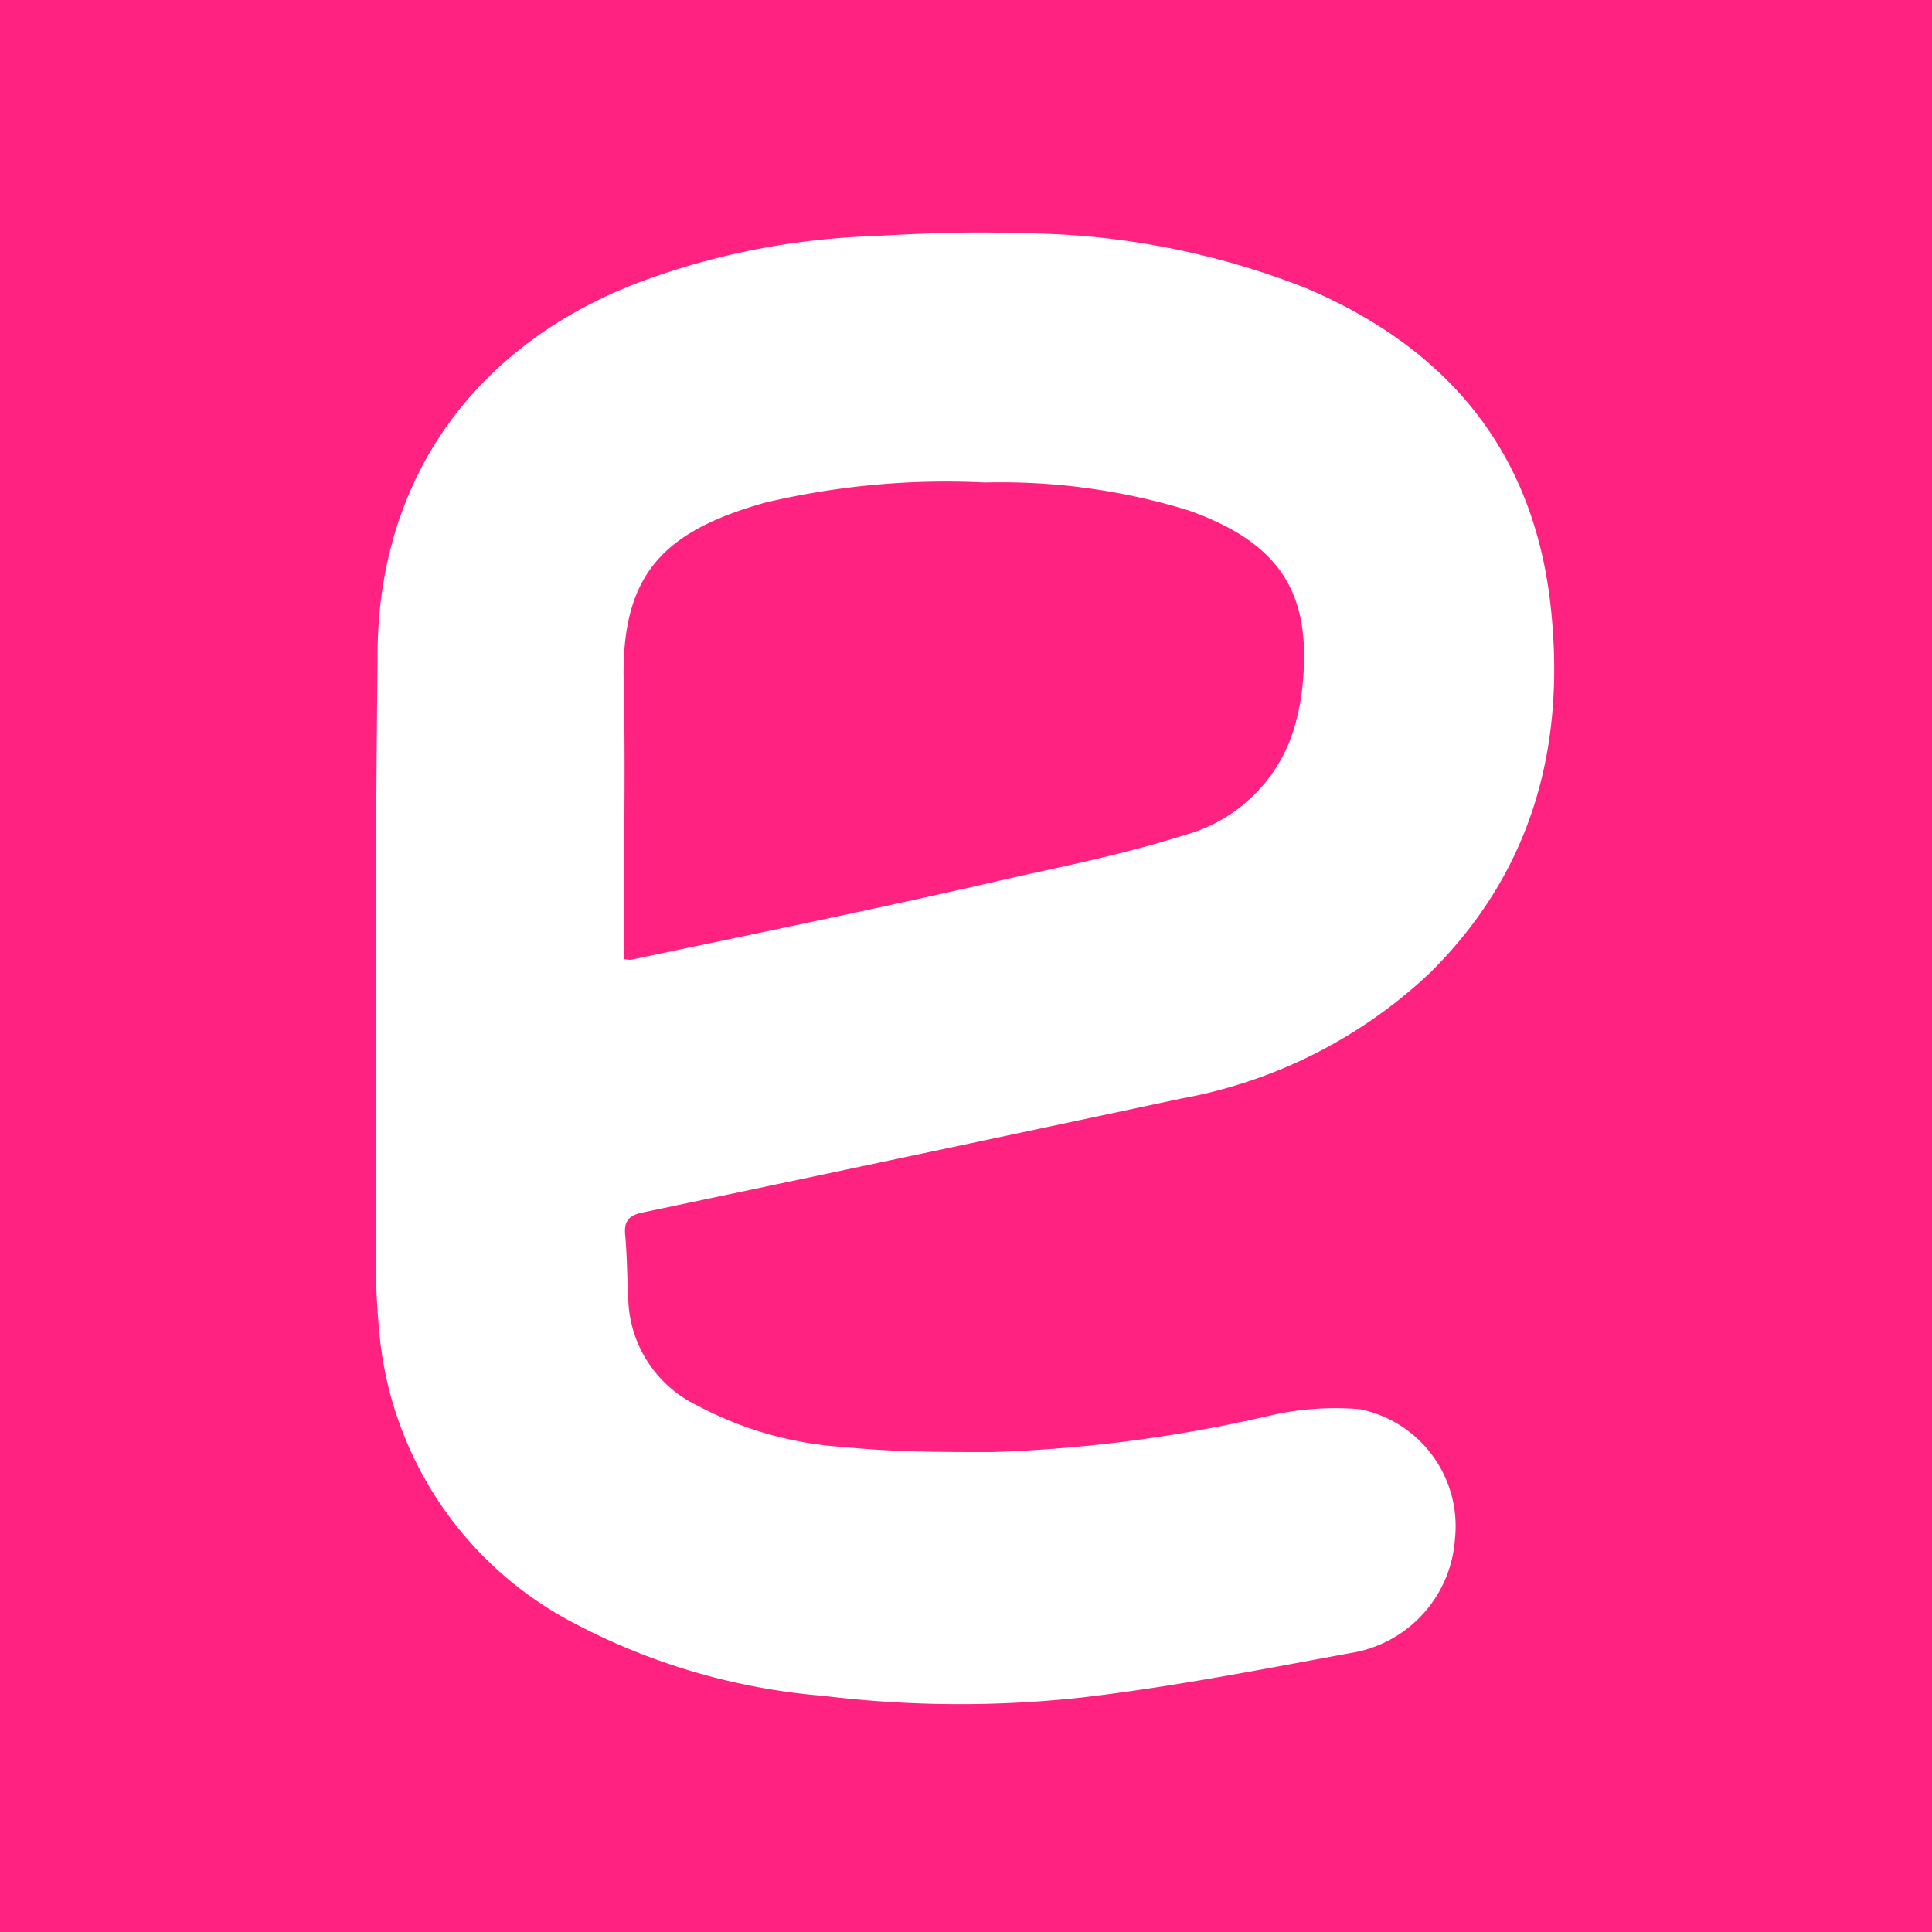
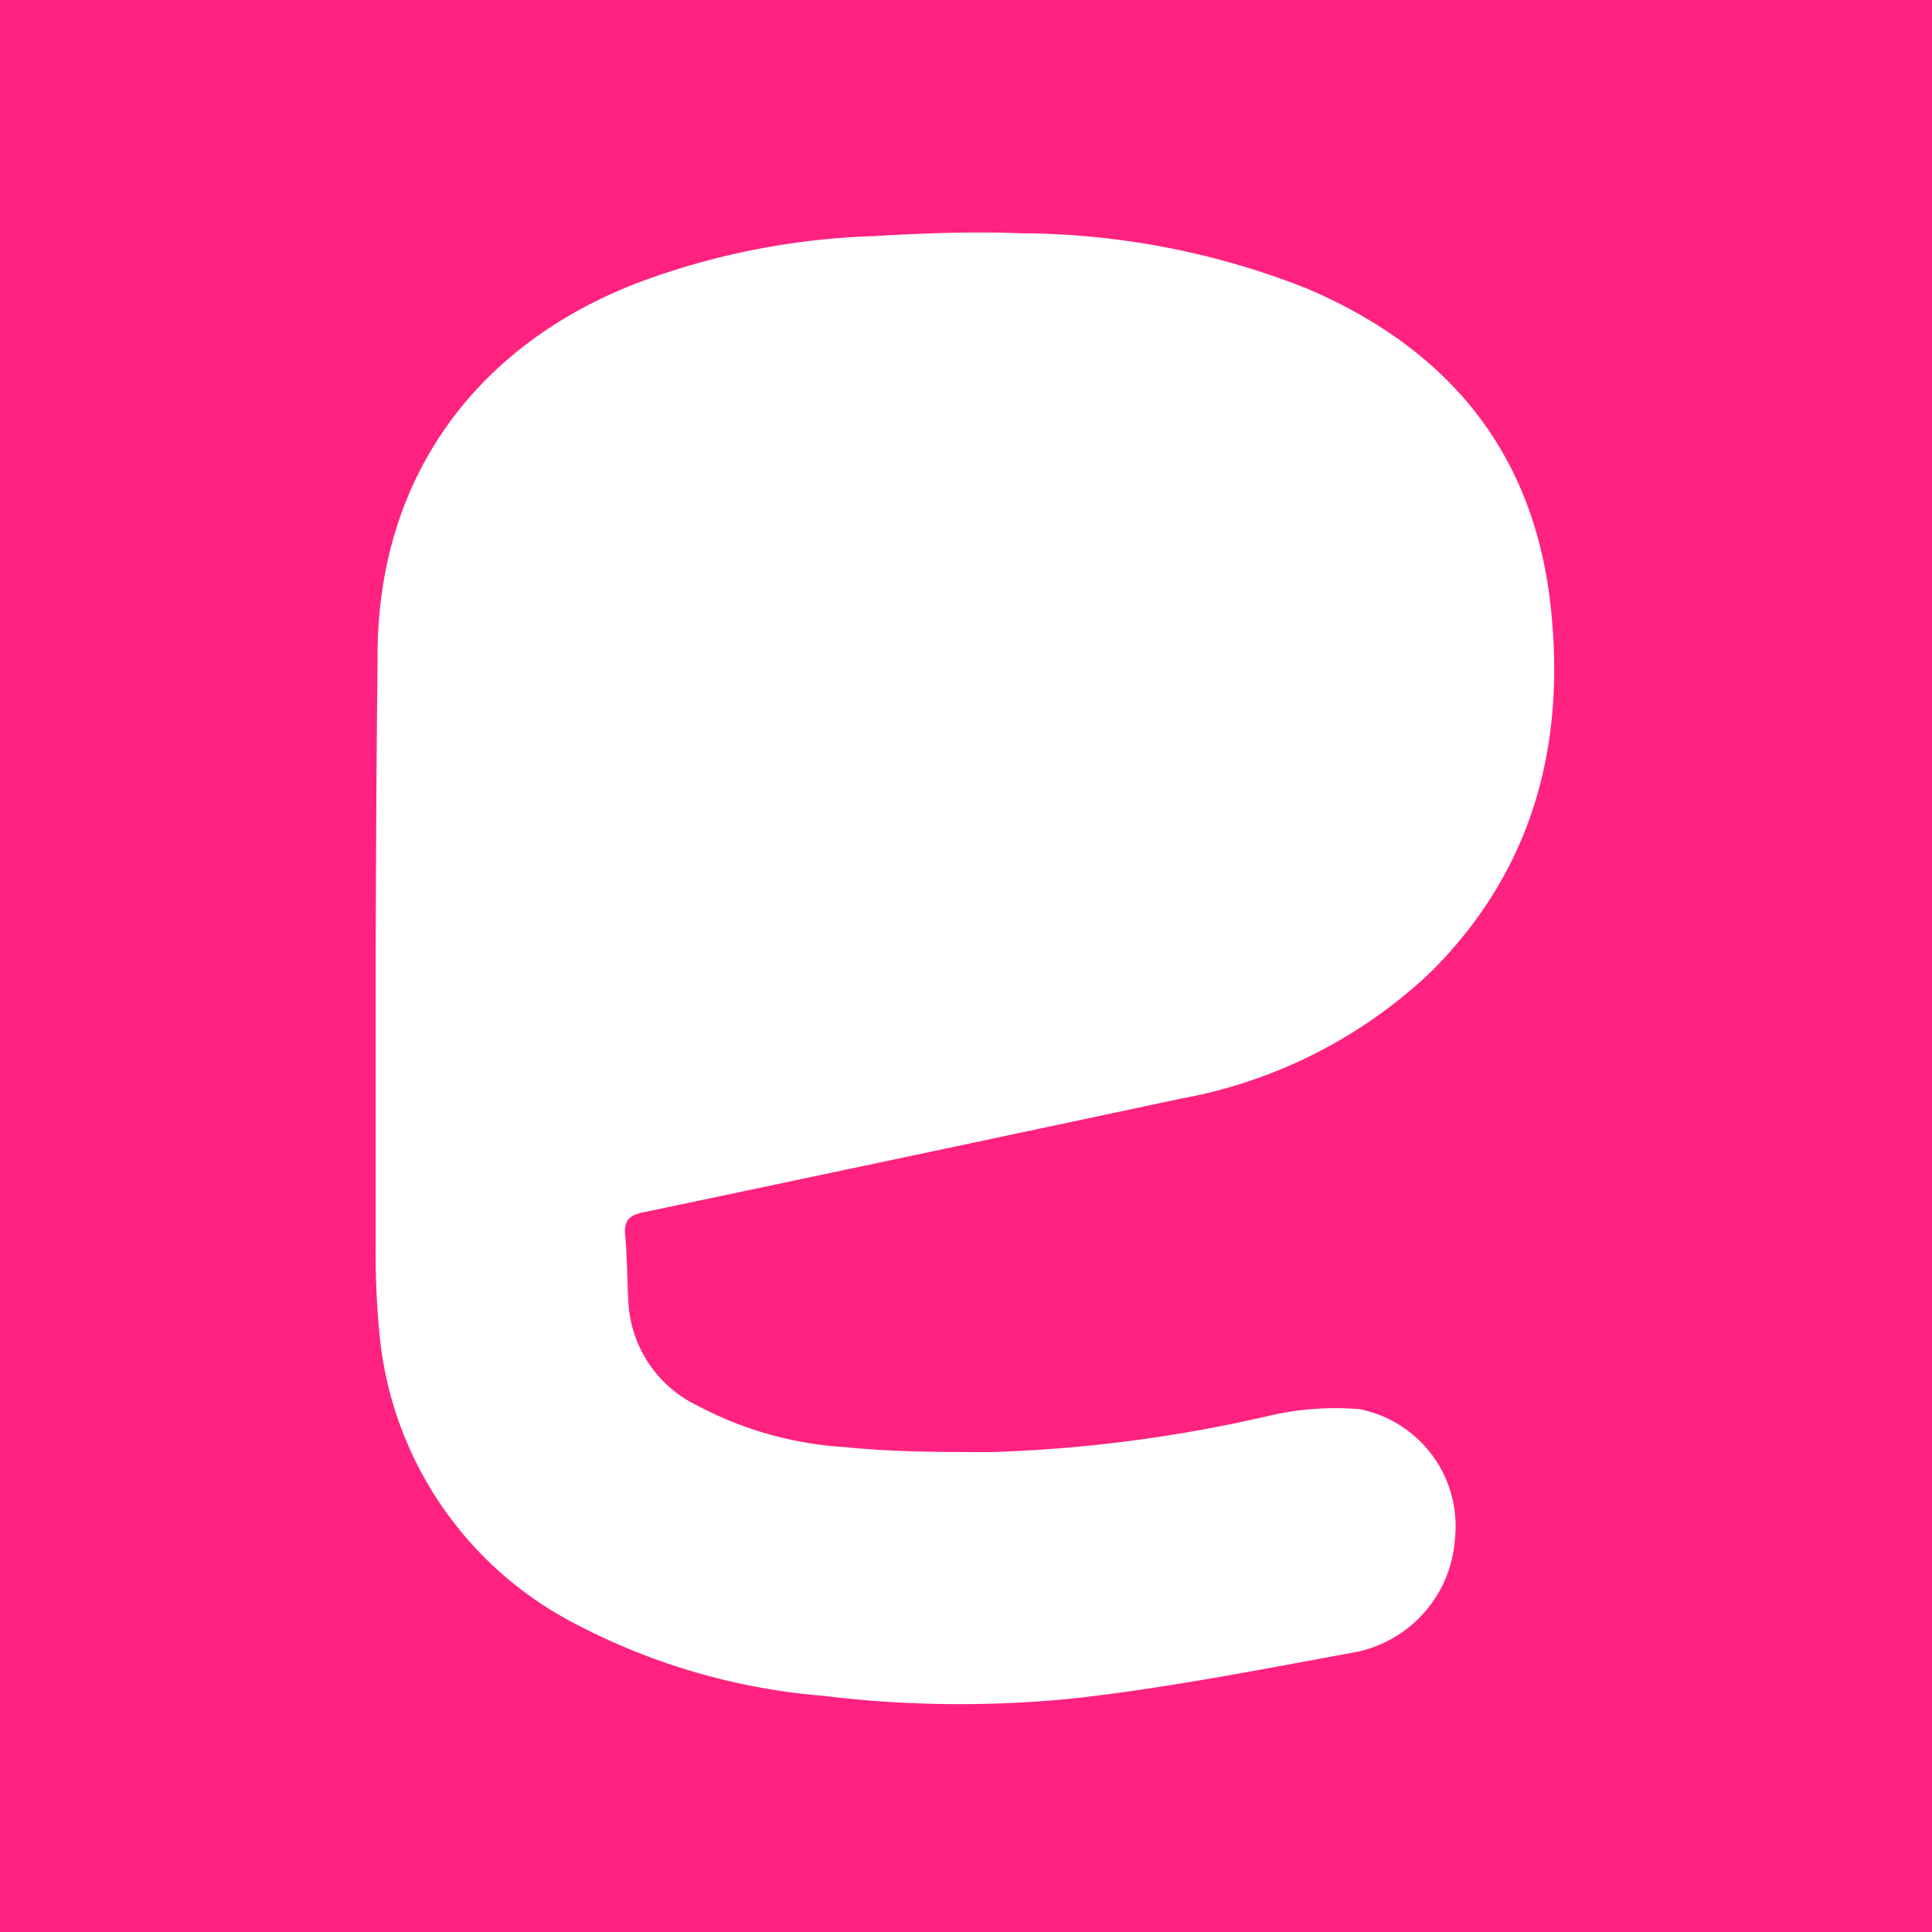
<svg xmlns="http://www.w3.org/2000/svg" id="Layer_1" data-name="Layer 1" viewBox="0 0 81 81">
  <defs>
    <style>.cls-1{fill:#ff2280;}</style>
  </defs>
  <path class="cls-1" d="M81,81H0V0H81ZM15.75,40.51c0,3.91,0,7.81,0,11.71a35.3,35.3,0,0,0,.16,3.71A15.28,15.28,0,0,0,24.16,68.1a27.08,27.08,0,0,0,10.37,3,47.09,47.09,0,0,0,10.81.07c3.77-.44,7.51-1.17,11.25-1.86A5.2,5.2,0,0,0,61,64.51a5,5,0,0,0-4-5.43,12.24,12.24,0,0,0-3.89.3,59.9,59.9,0,0,1-11.54,1.5c-2,0-4.11,0-6.15-.21a15.08,15.08,0,0,1-6.18-1.74,5.11,5.11,0,0,1-2.89-4.25c-.06-1-.05-1.94-.14-2.91-.06-.61.2-.83.75-.94q11.28-2.37,22.55-4.77a20.53,20.53,0,0,0,10.49-5.32c4.29-4.28,5.67-9.55,5-15.43-.74-6.45-4.36-10.72-10.22-13.22a32.91,32.91,0,0,0-12-2.31c-2.05-.08-4.11,0-6.16.12a30.94,30.94,0,0,0-9.7,1.89c-6.68,2.49-11.16,8-11.09,15.9C15.78,32,15.76,36.24,15.75,40.51Z" />
-   <path class="cls-1" d="M26.15,40.21v-.88c0-3.56.08-7.12,0-10.68-.13-4.59,1.68-6.37,5.9-7.57a33,33,0,0,1,9.24-.85,26.77,26.77,0,0,1,8.48,1.15,11.53,11.53,0,0,1,1.87.82c2.56,1.42,3.2,3.48,3,6.18a9.71,9.71,0,0,1-.34,2A6.61,6.61,0,0,1,49.7,35c-2.29.73-4.66,1.23-7,1.74C37.28,38,31.86,39.1,26.45,40.24A1.74,1.74,0,0,1,26.15,40.21Z" />
</svg>